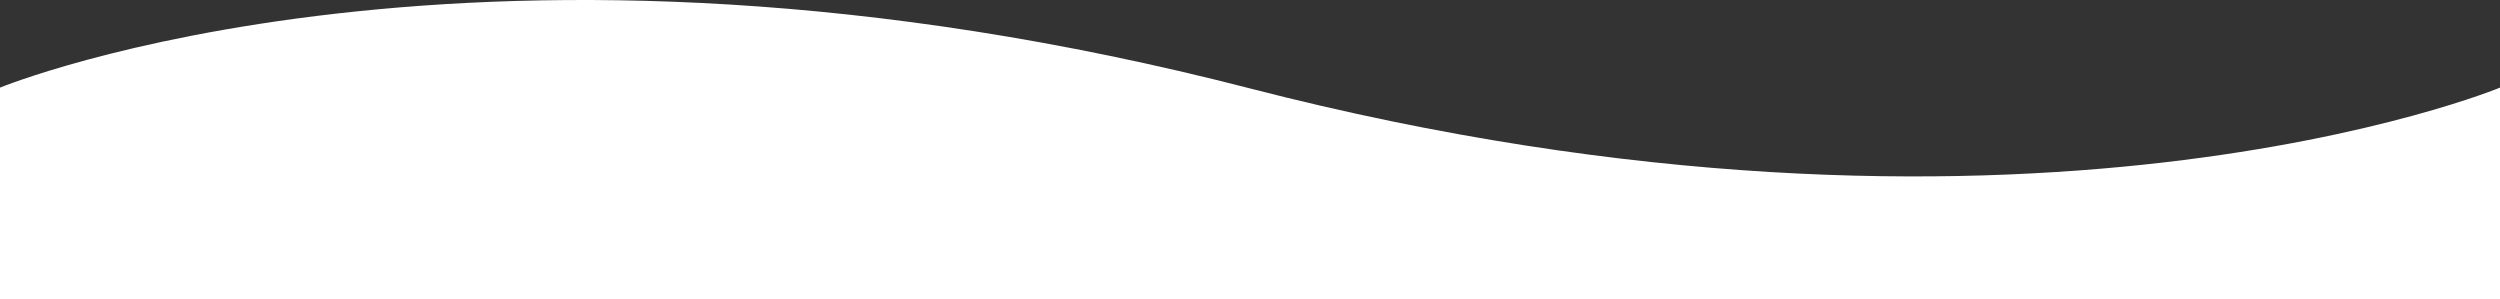
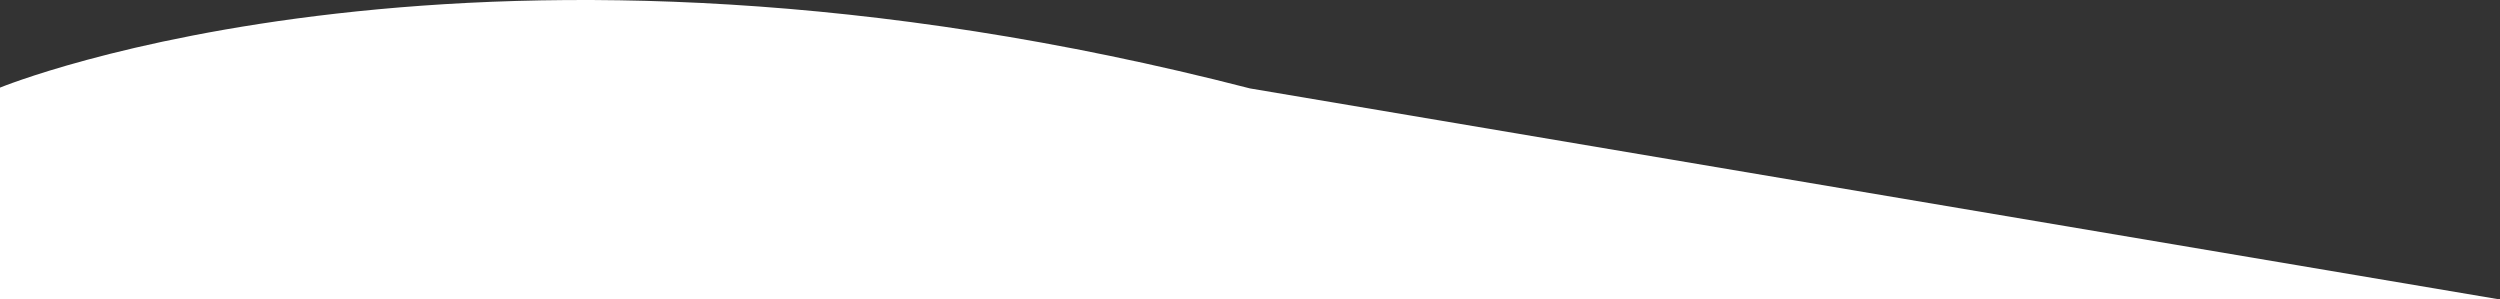
<svg xmlns="http://www.w3.org/2000/svg" width="1920" height="230" viewBox="0 0 1920 230" fill="none">
  <rect x="0" y="0" width="1920" height="230" fill="#333333" stroke="none" />
-   <path d="M1920 230L0 230L1.42247e-05 67.289C1.42247e-05 67.289 369 -84.523 960 67.908C1551 220.339 1920 67.289 1920 67.289L1920 230Z" fill="white" />
+   <path d="M1920 230L0 230L1.42247e-05 67.289C1.42247e-05 67.289 369 -84.523 960 67.908L1920 230Z" fill="white" />
</svg>